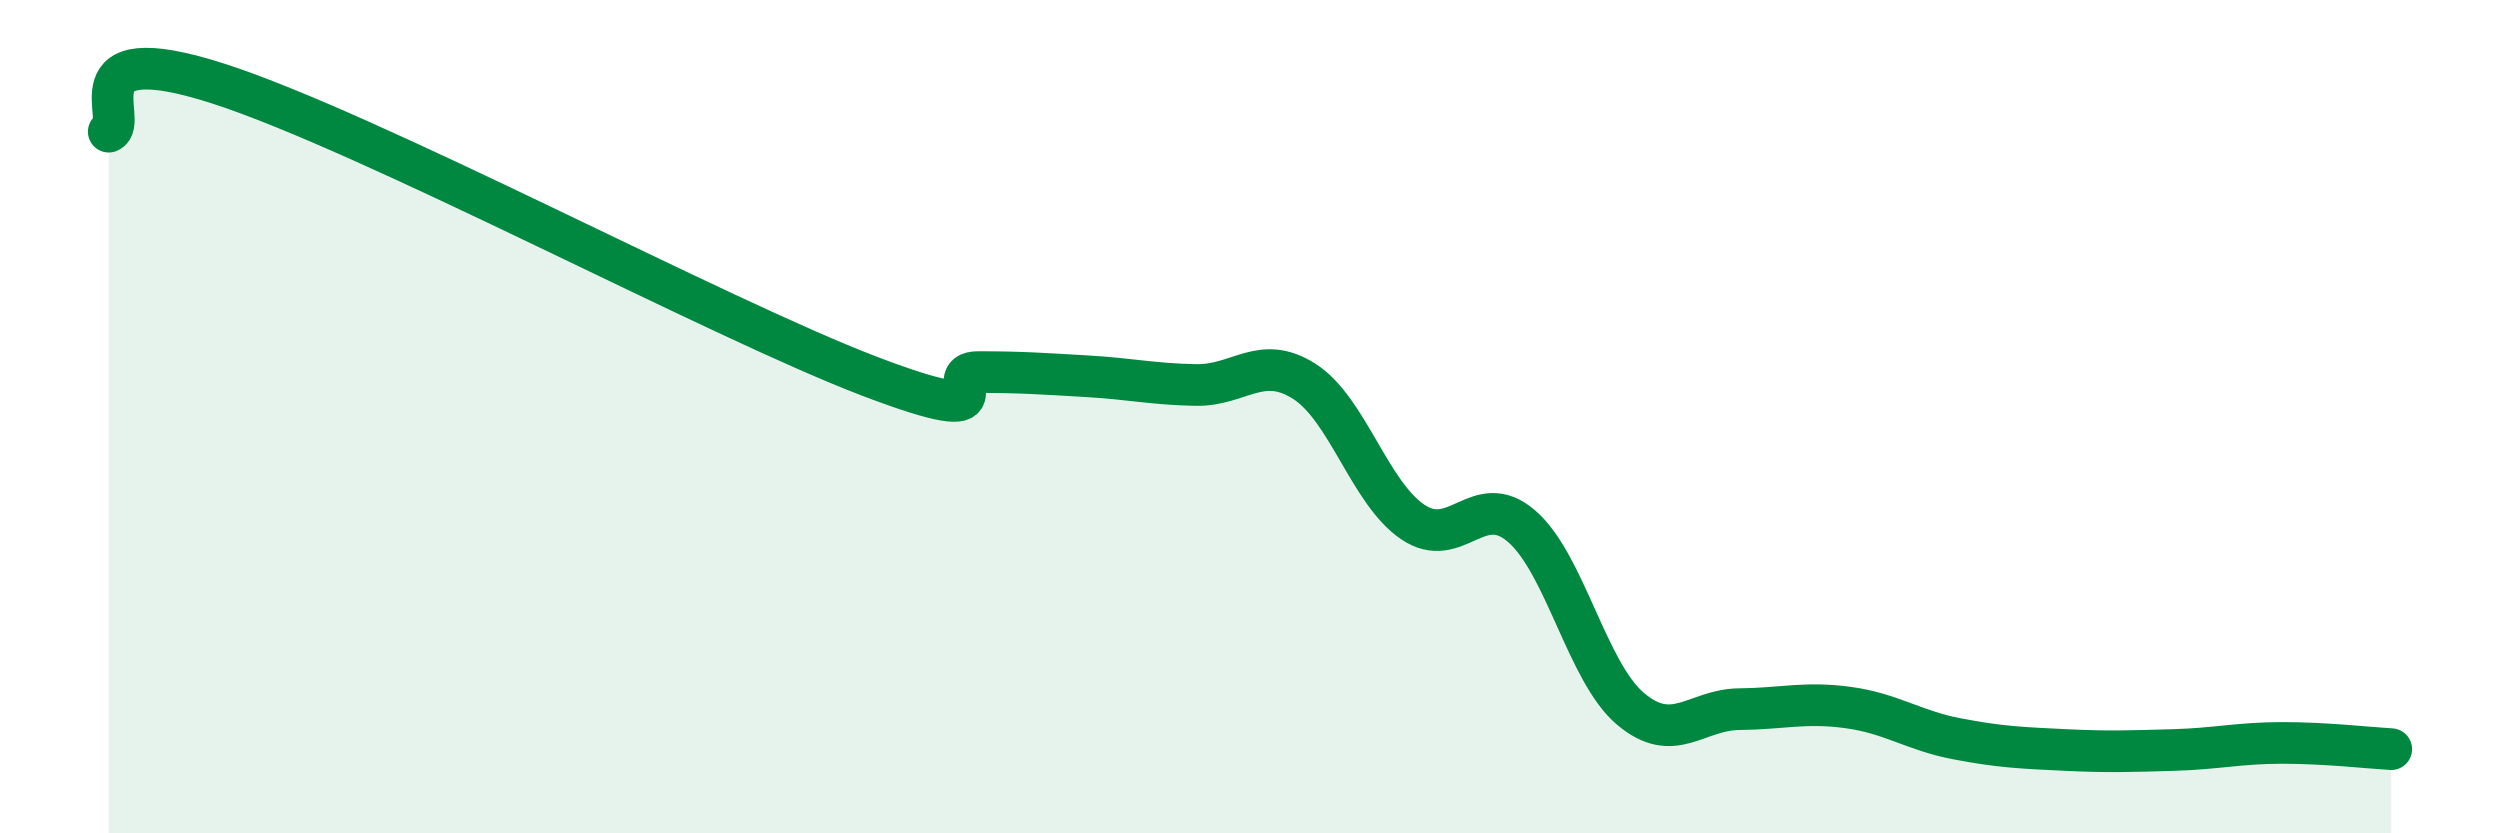
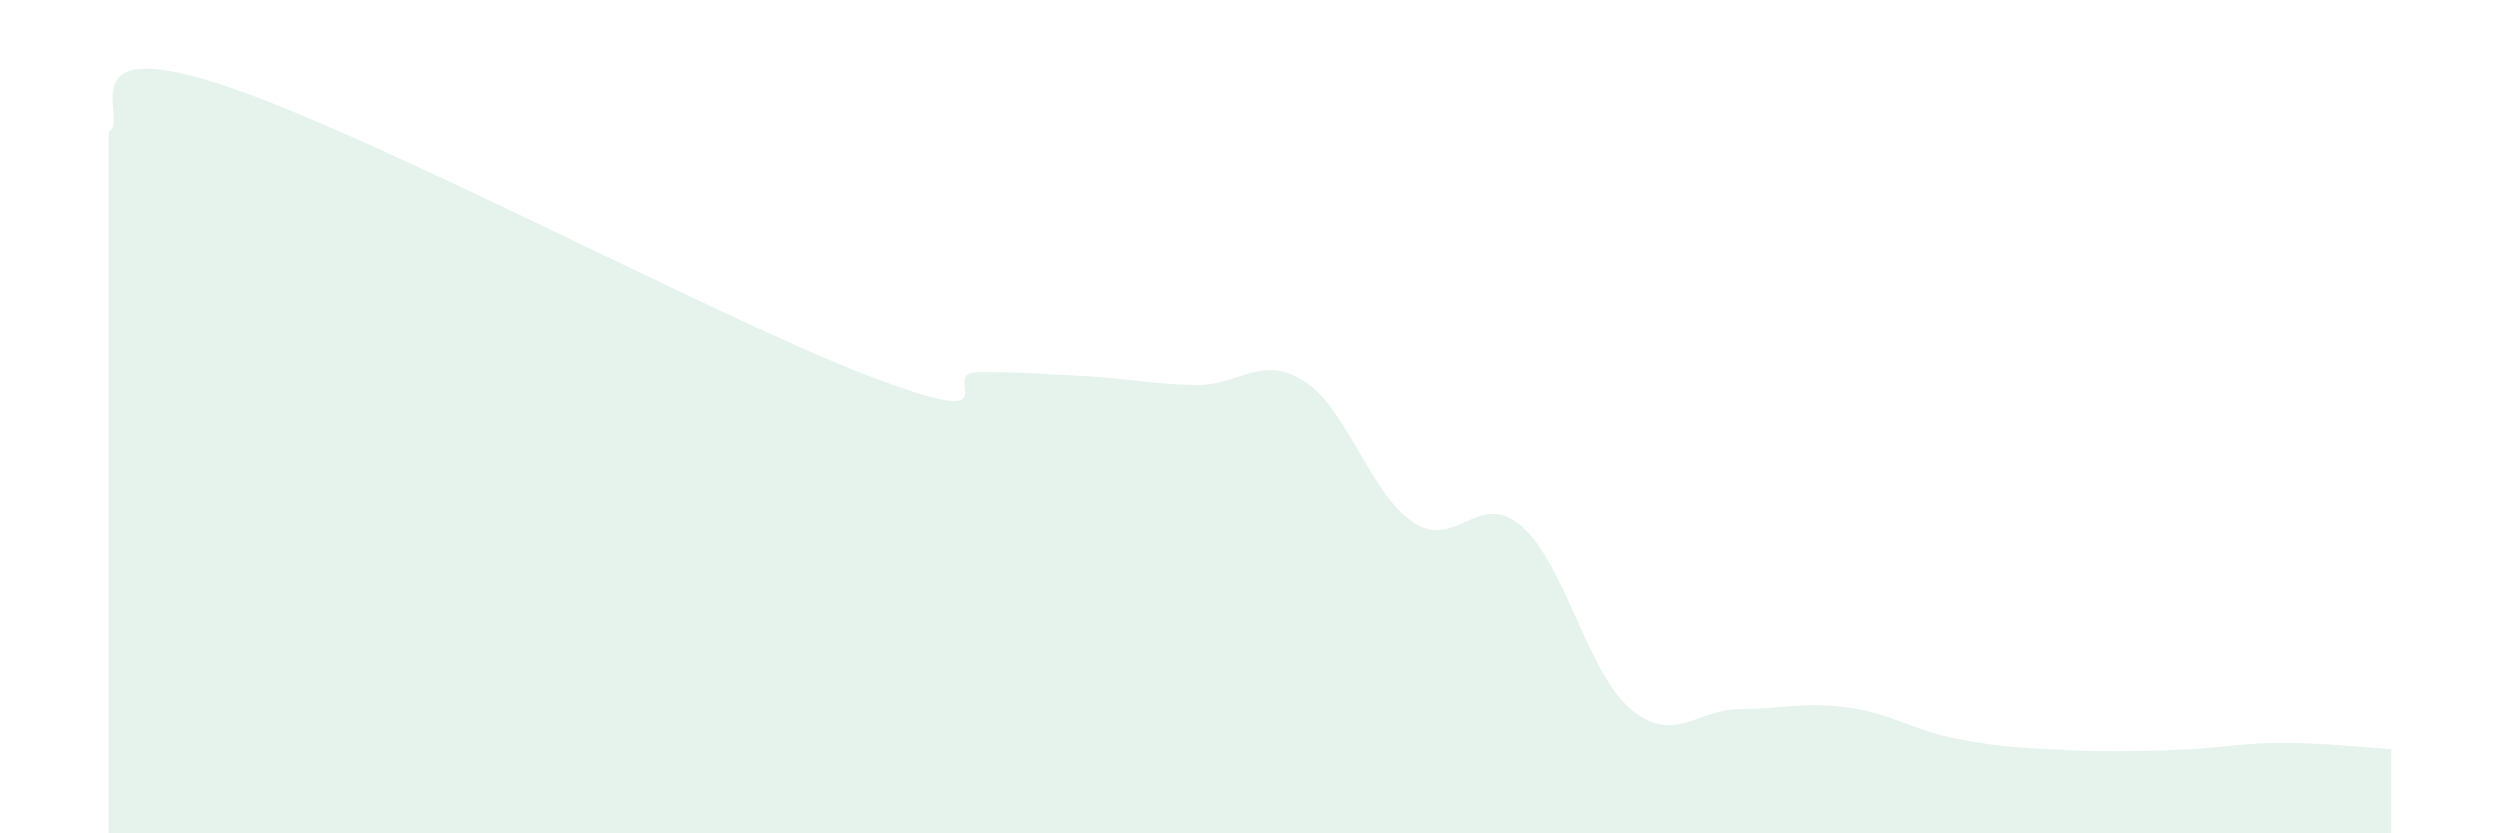
<svg xmlns="http://www.w3.org/2000/svg" width="60" height="20" viewBox="0 0 60 20">
  <path d="M 2.61,3.16 C 3.13,2.93 1.57,0.83 5.22,2 C 8.87,3.17 17.22,7.64 20.87,9.03 C 24.52,10.42 22.44,8.93 23.48,8.93 C 24.52,8.93 25.05,8.97 26.09,9.03 C 27.13,9.09 27.66,9.22 28.7,9.24 C 29.74,9.26 30.26,8.49 31.3,9.15 C 32.34,9.81 32.87,11.83 33.91,12.53 C 34.95,13.23 35.48,11.73 36.52,12.63 C 37.56,13.53 38.09,16.13 39.13,17.01 C 40.17,17.89 40.7,17.03 41.74,17.02 C 42.78,17.01 43.31,16.84 44.35,16.98 C 45.39,17.12 45.92,17.53 46.96,17.73 C 48,17.93 48.53,17.95 49.57,18 C 50.61,18.05 51.13,18.03 52.17,18 C 53.21,17.97 53.74,17.83 54.78,17.83 C 55.82,17.83 56.87,17.95 57.39,17.98L57.39 20L2.61 20Z" fill="#008740" opacity="0.1" stroke-linecap="round" stroke-linejoin="round" />
-   <path d="M 2.61,3.16 C 3.13,2.93 1.57,0.83 5.22,2 C 8.87,3.17 17.22,7.64 20.87,9.03 C 24.52,10.42 22.44,8.93 23.48,8.93 C 24.52,8.93 25.05,8.97 26.09,9.03 C 27.13,9.09 27.66,9.22 28.7,9.24 C 29.74,9.26 30.26,8.49 31.3,9.15 C 32.34,9.81 32.87,11.83 33.91,12.53 C 34.95,13.23 35.48,11.73 36.52,12.63 C 37.56,13.53 38.09,16.13 39.13,17.01 C 40.17,17.89 40.7,17.03 41.74,17.02 C 42.78,17.01 43.31,16.84 44.35,16.98 C 45.39,17.12 45.92,17.53 46.96,17.73 C 48,17.93 48.53,17.95 49.57,18 C 50.61,18.05 51.13,18.03 52.17,18 C 53.21,17.97 53.74,17.83 54.78,17.83 C 55.82,17.83 56.87,17.95 57.39,17.98" stroke="#008740" stroke-width="1" fill="none" stroke-linecap="round" stroke-linejoin="round" />
</svg>